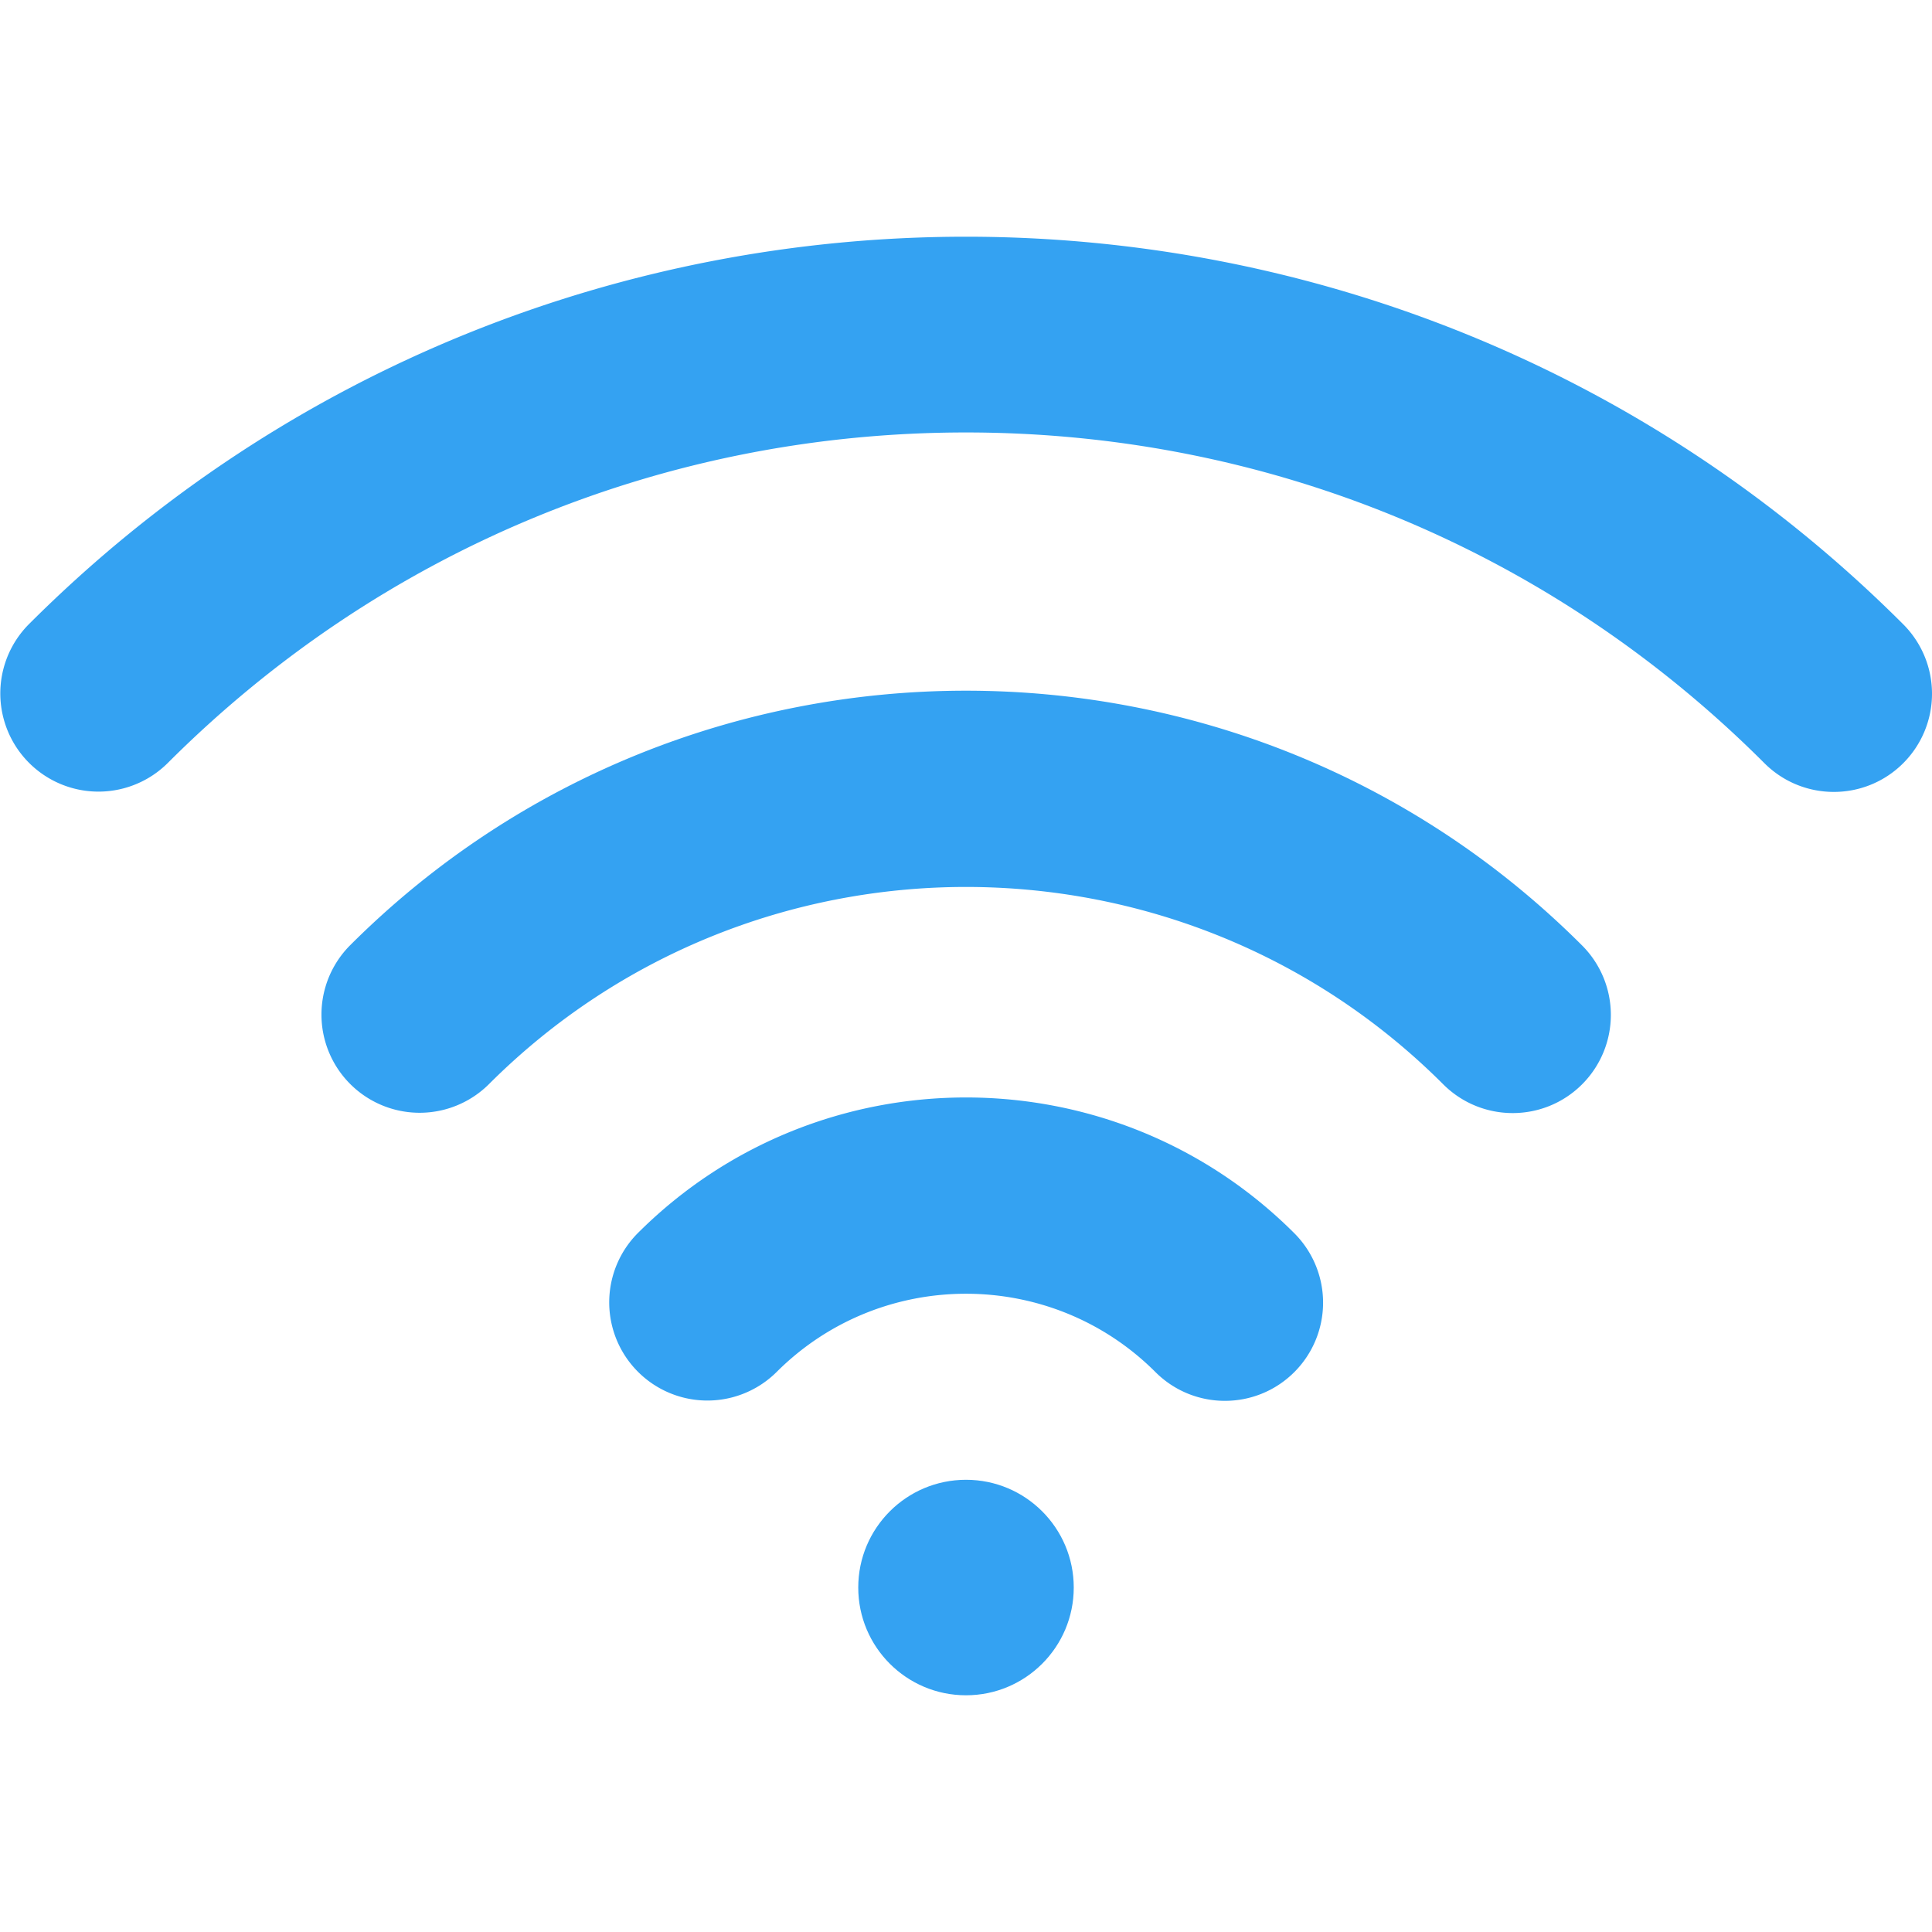
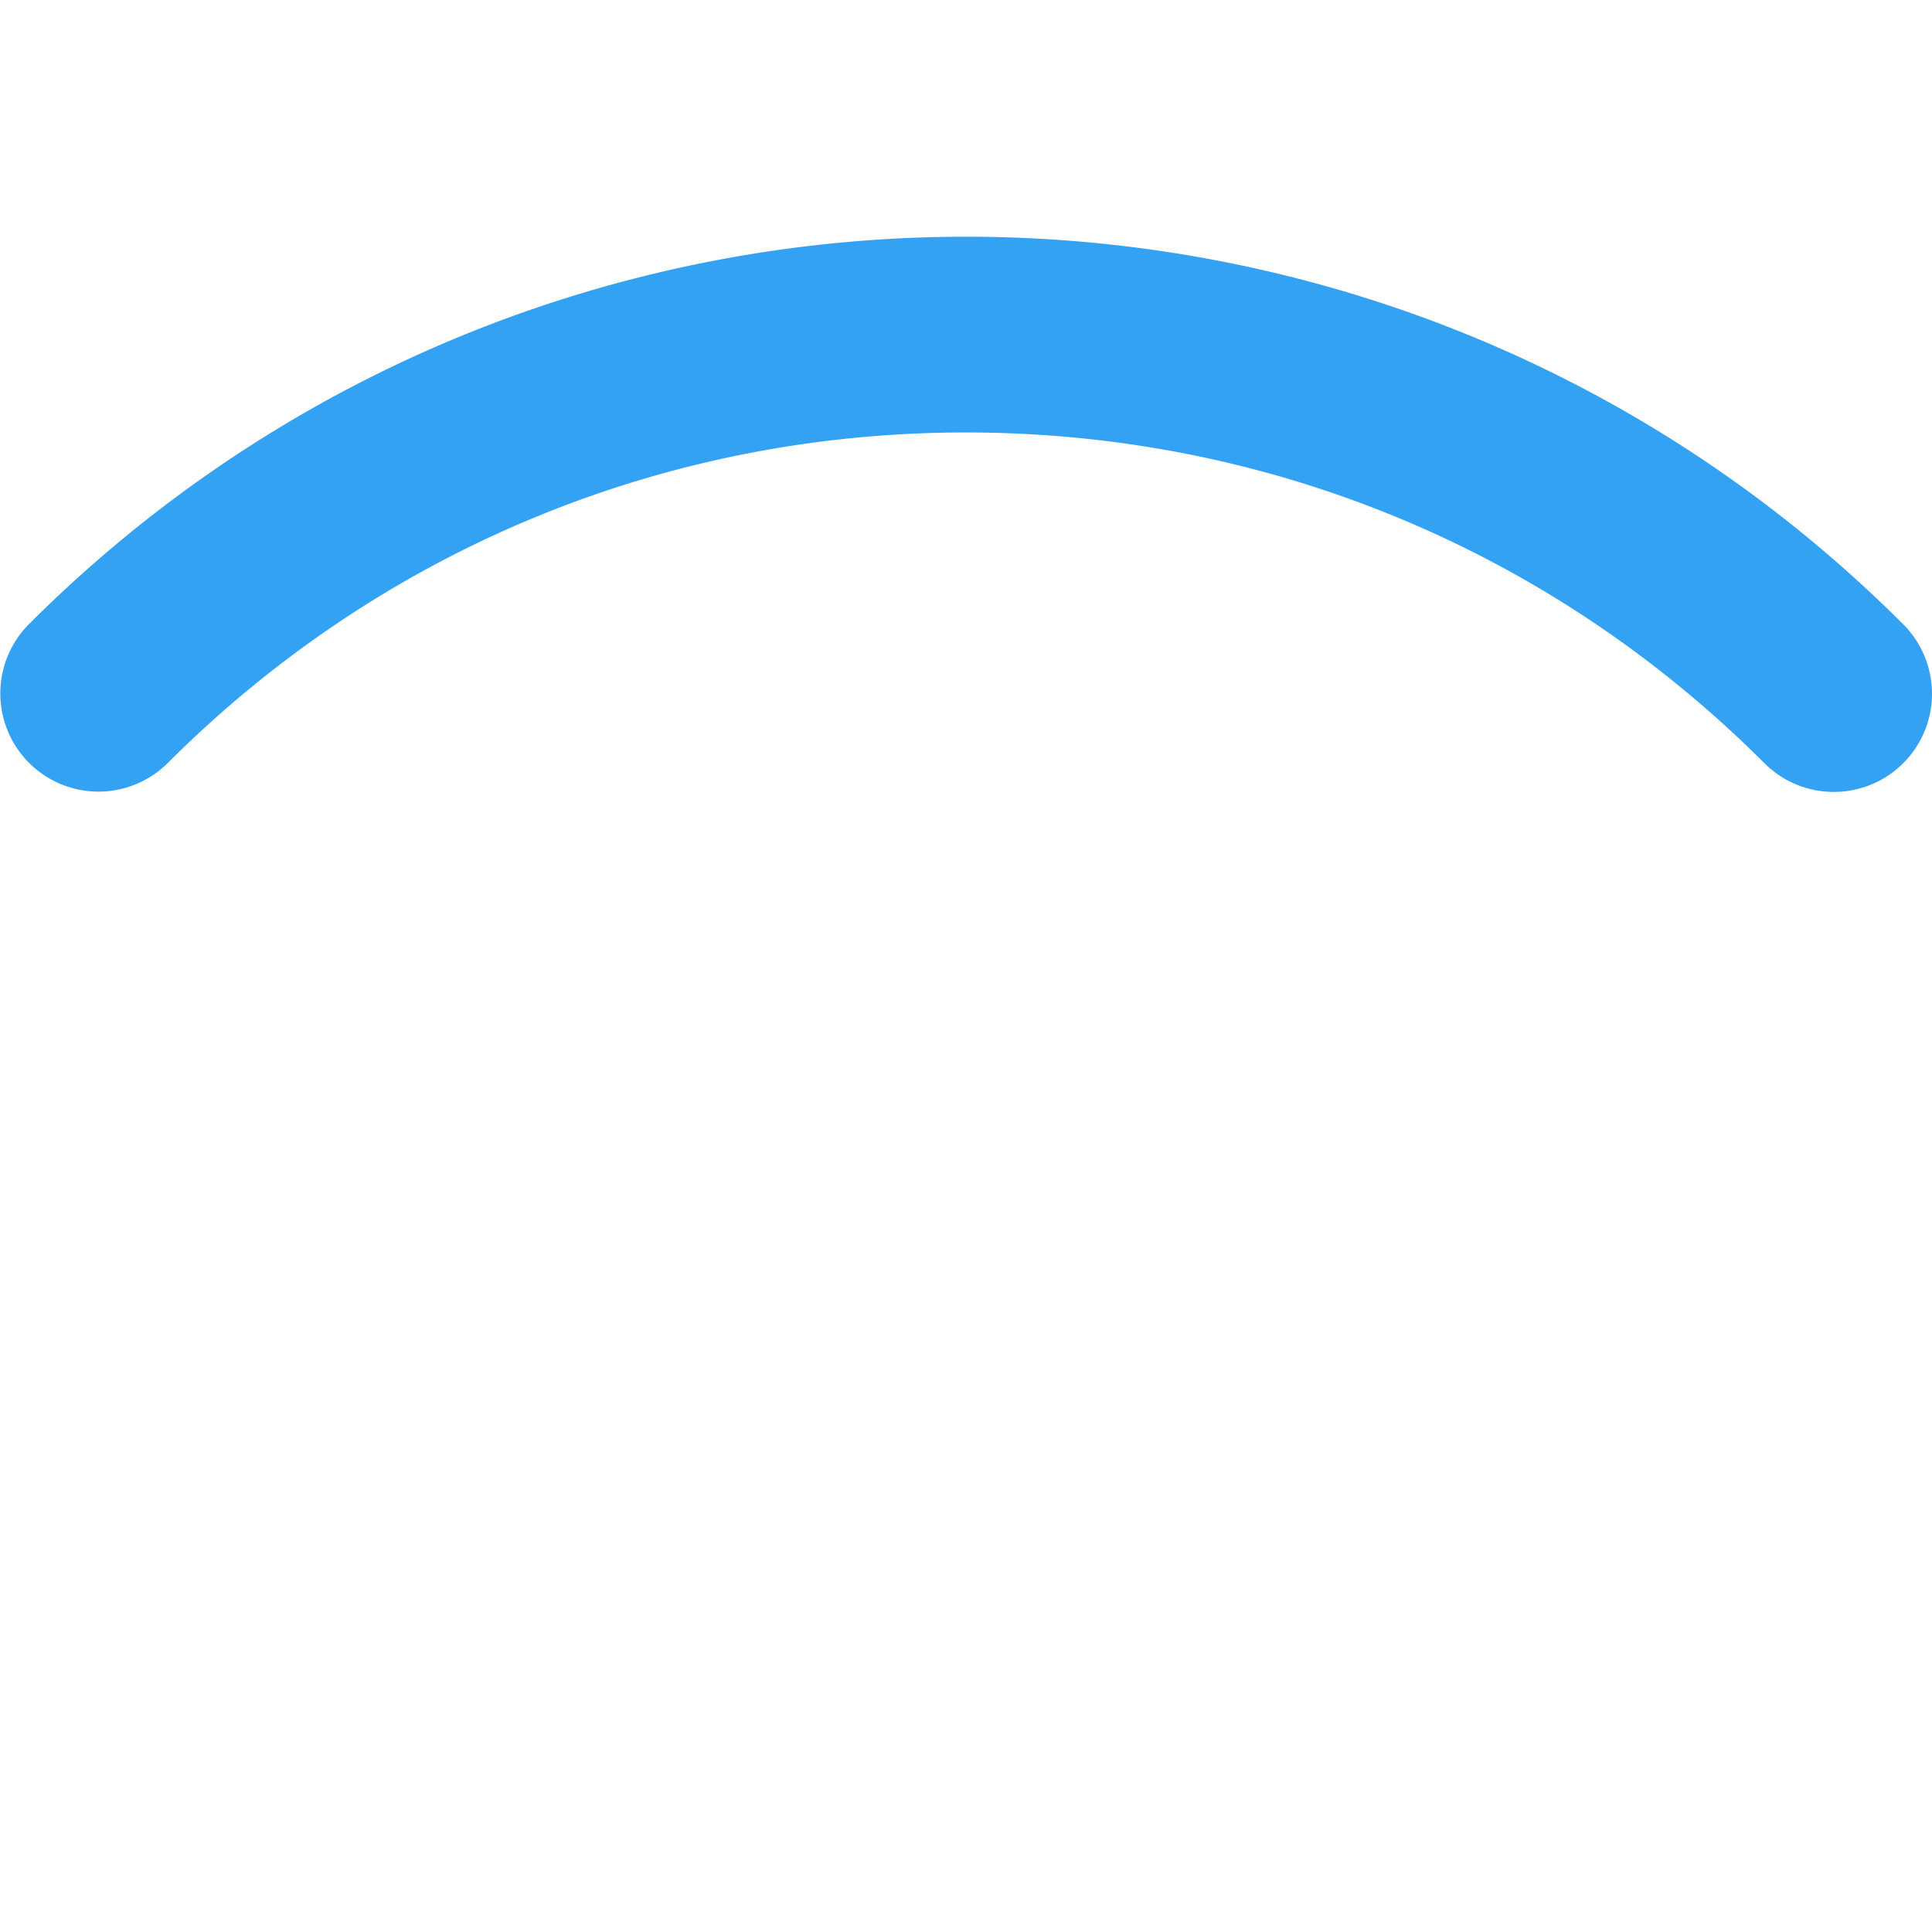
<svg xmlns="http://www.w3.org/2000/svg" version="1.1" width="512" height="512" x="0" y="0" viewBox="0 0 147.586 147.586" style="enable-background:new 0 0 512 512" xml:space="preserve" class="">
  <g>
-     <path d="M48.712 94.208a7.5 7.5 0 0 0 10.607 10.606c7.98-7.98 20.967-7.98 28.947 0 1.465 1.464 3.385 2.197 5.304 2.197s3.839-.732 5.304-2.197a7.5 7.5 0 0 0 0-10.606c-13.83-13.83-36.332-13.83-50.162 0z" style="" fill="#34a2f2" data-original="#1d1d1b" opacity="1" />
-     <path d="M26.73 72.225a7.5 7.5 0 0 0 10.607 10.606c20.102-20.102 52.811-20.102 72.912 0 1.465 1.464 3.385 2.197 5.304 2.197s3.839-.732 5.304-2.197a7.5 7.5 0 0 0 0-10.606c-25.951-25.95-68.176-25.95-94.127 0z" style="" fill="#34a2f2" data-original="#1d1d1b" opacity="1" />
    <path d="M145.39 47.692c-39.479-39.479-103.715-39.479-143.193 0a7.5 7.5 0 0 0 10.607 10.606c16.29-16.291 37.95-25.262 60.989-25.262s44.699 8.972 60.989 25.262c1.465 1.464 3.385 2.197 5.304 2.197s3.839-.732 5.304-2.197a7.5 7.5 0 0 0 0-10.606z" style="" fill="#34a2f2" data-original="#1d1d1b" opacity="1" />
-     <circle cx="73.793" cy="121.272" r="8.231" style="" fill="#34a2f2" data-original="#1d1d1b" opacity="1" />
  </g>
</svg>